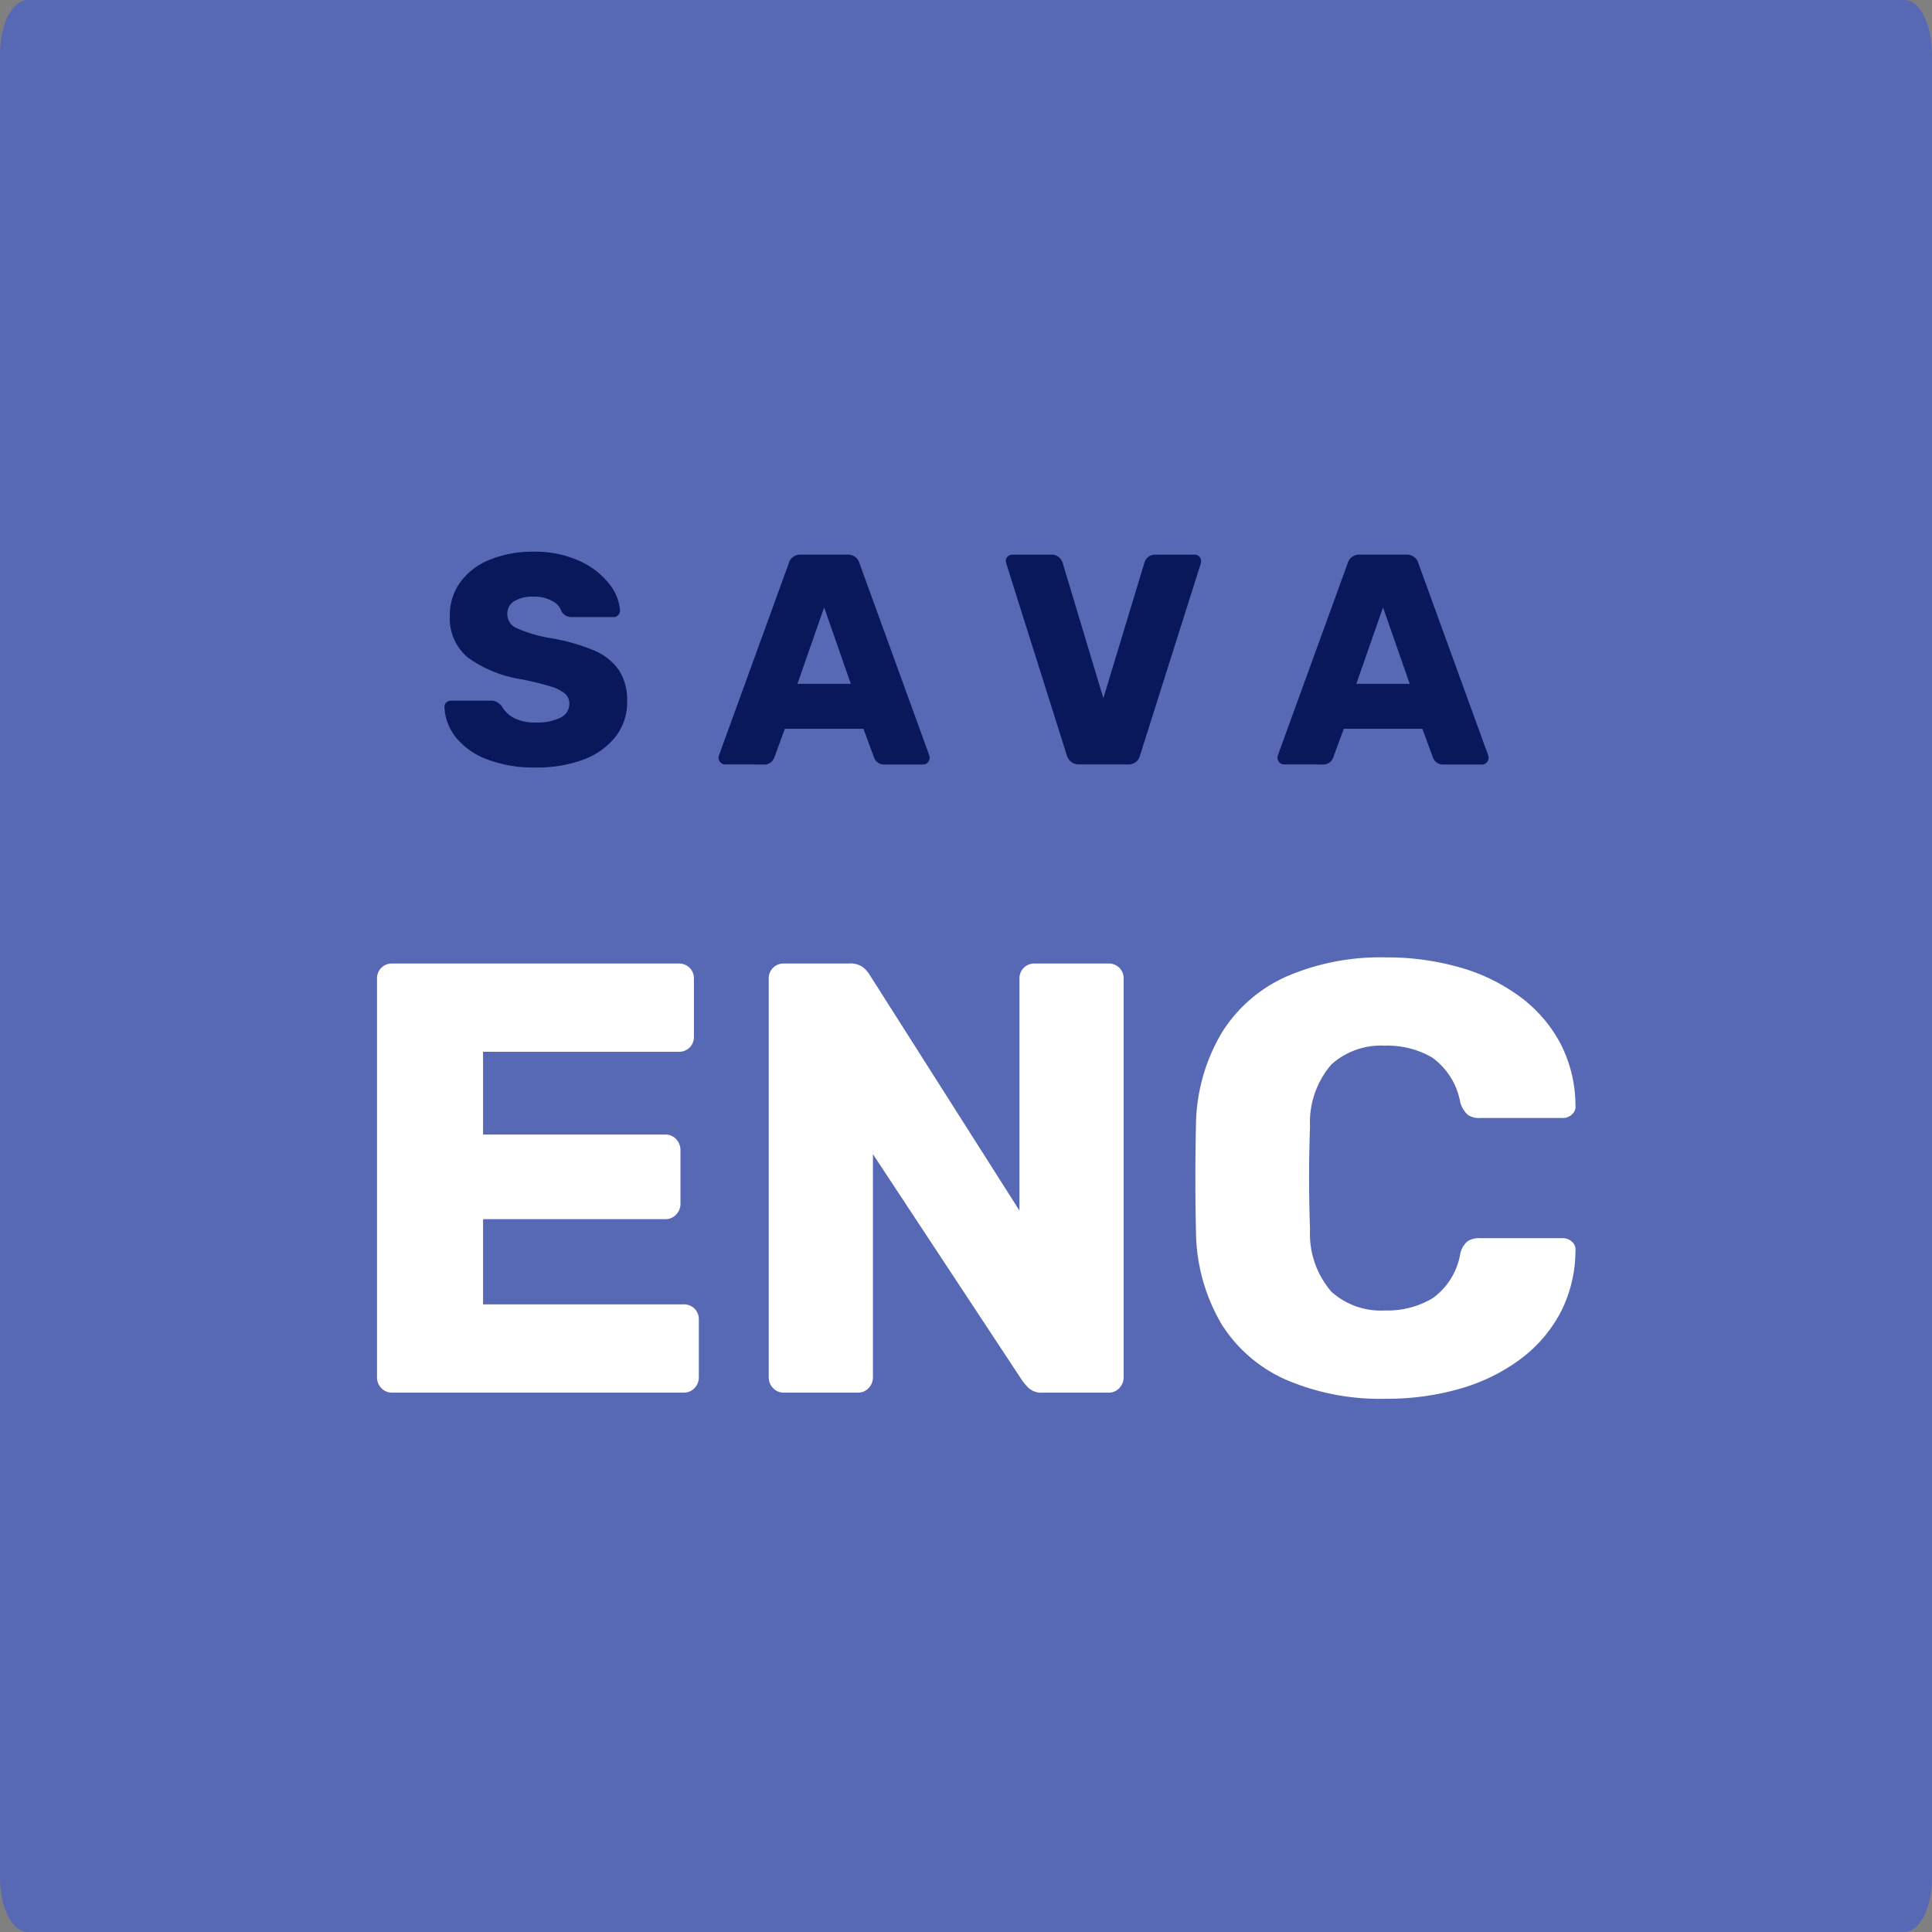
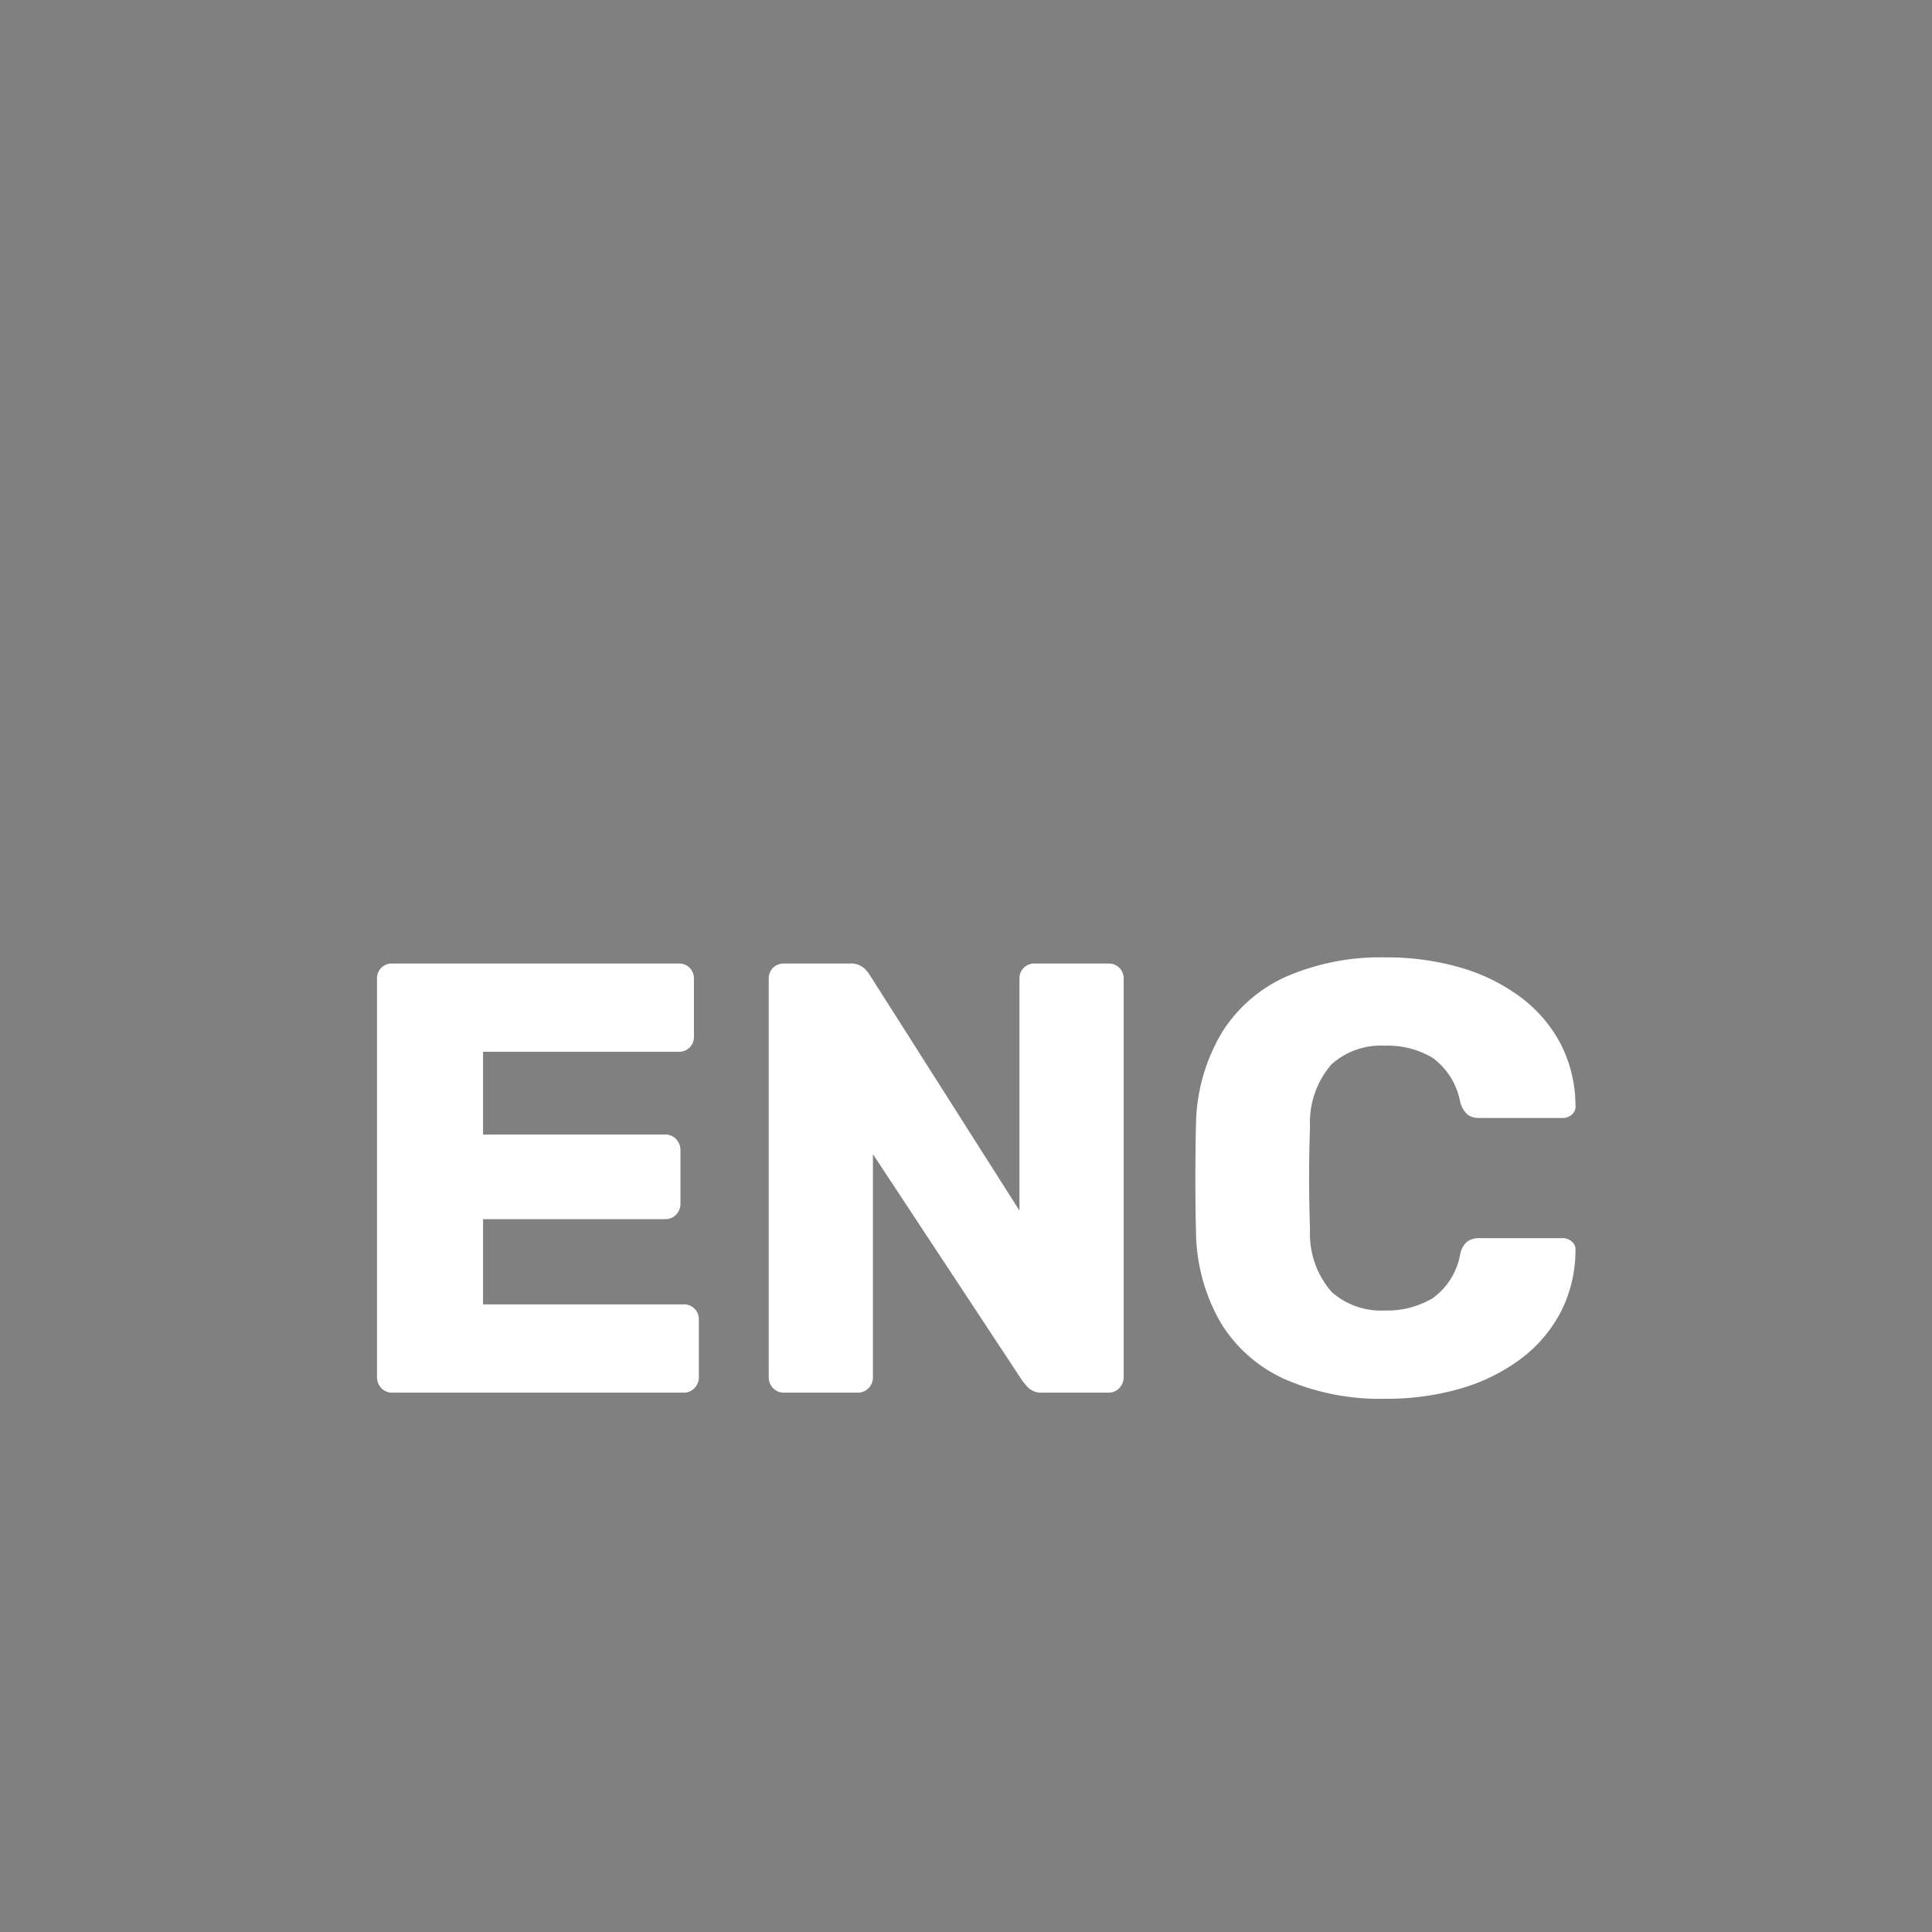
<svg xmlns="http://www.w3.org/2000/svg" width="126.065" height="126.065" viewBox="0 0 126.065 126.065">
  <rect x="0" y="0" width="126.065" height="126.065" fill="#808080" stroke="none" />
  <g id="Group_250" data-name="Group 250" transform="translate(-1403 -651)">
-     <path id="Path_152" data-name="Path 152" d="M1.8,0H124.264c.995,0,1.8,1.578,1.8,3.524V122.541c0,1.946-.806,3.524-1.8,3.524H1.8c-.995,0-1.8-1.578-1.8-3.524V3.524C0,1.578.806,0,1.8,0Z" transform="translate(1403 651)" fill="#5769b4" />
-     <path id="Path_172" data-name="Path 172" d="M6.44,2.009a8.474,8.474,0,0,1-3.227-.548A4.707,4.707,0,0,1,1.2.015,3.377,3.377,0,0,1,.476-1.941.383.383,0,0,1,.6-2.234a.432.432,0,0,1,.3-.117h2.6a.809.809,0,0,1,.381.078A1.262,1.262,0,0,1,4.211-2,1.967,1.967,0,0,0,5-1.227a2.925,2.925,0,0,0,1.437.3,3.325,3.325,0,0,0,1.623-.323.988.988,0,0,0,.567-.89.867.867,0,0,0-.293-.675A2.6,2.6,0,0,0,7.4-3.28q-.645-.205-1.858-.46A8.093,8.093,0,0,1,2-5.167,3.332,3.332,0,0,1,.828-7.9,3.635,3.635,0,0,1,1.5-10.066a4.387,4.387,0,0,1,1.916-1.476A7.323,7.323,0,0,1,6.3-12.07a6.915,6.915,0,0,1,2.982.6,5.106,5.106,0,0,1,1.936,1.486,3.151,3.151,0,0,1,.714,1.75.432.432,0,0,1-.117.3.383.383,0,0,1-.293.127H8.787a.753.753,0,0,1-.665-.352,1.207,1.207,0,0,0-.606-.694A2.384,2.384,0,0,0,6.3-9.137a2.321,2.321,0,0,0-1.271.293.962.962,0,0,0-.45.86.985.985,0,0,0,.587.89,8.88,8.88,0,0,0,2.19.655,12.517,12.517,0,0,1,2.923.831,3.686,3.686,0,0,1,1.6,1.291,3.592,3.592,0,0,1,.518,2A3.641,3.641,0,0,1,11.642,0a4.772,4.772,0,0,1-2.112,1.5A8.576,8.576,0,0,1,6.44,2.009Zm12.339-.2a.393.393,0,0,1-.284-.127.393.393,0,0,1-.127-.284.593.593,0,0,1,.02-.176l4.556-12.535a.764.764,0,0,1,.782-.567h3.051a.764.764,0,0,1,.782.567L32.115,1.227a.593.593,0,0,1,.02.176.393.393,0,0,1-.127.284.393.393,0,0,1-.284.127H29.182a.679.679,0,0,1-.665-.43l-.7-1.9H22.69l-.7,1.9a.679.679,0,0,1-.665.43Zm4.732-5.26h3.481l-1.74-4.986Zm18.4,5.26a.828.828,0,0,1-.538-.166.851.851,0,0,1-.284-.42l-3.95-12.515-.039-.176a.393.393,0,0,1,.127-.284.414.414,0,0,1,.3-.127h2.562a.691.691,0,0,1,.479.166.8.8,0,0,1,.244.362l2.659,8.839,2.679-8.839a.731.731,0,0,1,.244-.372.718.718,0,0,1,.479-.156h2.562a.383.383,0,0,1,.293.127.408.408,0,0,1,.117.284.727.727,0,0,1-.02.176L45.862,1.227a.742.742,0,0,1-.264.42.828.828,0,0,1-.538.166Zm13.336,0a.393.393,0,0,1-.284-.127.393.393,0,0,1-.127-.284.593.593,0,0,1,.02-.176l4.556-12.535a.764.764,0,0,1,.782-.567h3.051a.764.764,0,0,1,.782.567L68.585,1.227a.593.593,0,0,1,.02.176.393.393,0,0,1-.127.284.393.393,0,0,1-.284.127H65.652a.679.679,0,0,1-.665-.43l-.7-1.9H59.16l-.7,1.9a.679.679,0,0,1-.665.43Zm4.732-5.26h3.481l-1.74-4.986Z" transform="translate(1431.524 699.07)" fill="#08185a" />
    <path id="Path_306" data-name="Path 306" d="M-37.4,0a.941.941,0,0,1-.72-.3A.994.994,0,0,1-38.4-1V-27a.975.975,0,0,1,.28-.72A.975.975,0,0,1-37.4-28h18.68a.975.975,0,0,1,.72.28.975.975,0,0,1,.28.72v3.76a.975.975,0,0,1-.28.72.975.975,0,0,1-.72.28H-31.48v5.4H-19.6a.941.941,0,0,1,.72.3,1.044,1.044,0,0,1,.28.74v3.48a.994.994,0,0,1-.28.7.941.941,0,0,1-.72.3H-31.48v5.56H-18.4a.975.975,0,0,1,.72.28.975.975,0,0,1,.28.72V-1a.994.994,0,0,1-.28.7.941.941,0,0,1-.72.3Zm25.56,0a.941.941,0,0,1-.72-.3.994.994,0,0,1-.28-.7V-27a.975.975,0,0,1,.28-.72.975.975,0,0,1,.72-.28H-7.6a1.347,1.347,0,0,1,.98.3,2.128,2.128,0,0,1,.38.46L3.52-11.88V-27a.975.975,0,0,1,.28-.72A.975.975,0,0,1,4.52-28h4.8a.975.975,0,0,1,.72.28.975.975,0,0,1,.28.72V-1.04a1.044,1.044,0,0,1-.28.74.941.941,0,0,1-.72.3H5.04A1.233,1.233,0,0,1,4.1-.32a4.424,4.424,0,0,1-.38-.44l-9.76-14.8V-1a.994.994,0,0,1-.28.7.941.941,0,0,1-.72.3ZM27.4.4A15.522,15.522,0,0,1,20.92-.84,9.477,9.477,0,0,1,16.7-4.48a12.1,12.1,0,0,1-1.66-5.96Q15-12.08,15-13.96t.04-3.6a12.06,12.06,0,0,1,1.68-5.92,9.52,9.52,0,0,1,4.24-3.68A15.415,15.415,0,0,1,27.4-28.4a17.206,17.206,0,0,1,4.88.66,12.222,12.222,0,0,1,3.92,1.92,9.059,9.059,0,0,1,2.62,3.04,8.822,8.822,0,0,1,.98,4.02.673.673,0,0,1-.22.6.883.883,0,0,1-.62.24h-5.4a1.27,1.27,0,0,1-.8-.22,1.724,1.724,0,0,1-.48-.82,4.6,4.6,0,0,0-1.82-2.9,5.784,5.784,0,0,0-3.1-.78,4.836,4.836,0,0,0-3.48,1.22,5.784,5.784,0,0,0-1.4,4.06q-.12,3.28,0,6.72a5.784,5.784,0,0,0,1.4,4.06,4.836,4.836,0,0,0,3.48,1.22,5.774,5.774,0,0,0,3.12-.8,4.484,4.484,0,0,0,1.8-2.88,1.447,1.447,0,0,1,.46-.82,1.36,1.36,0,0,1,.82-.22h5.4a.883.883,0,0,1,.62.24.673.673,0,0,1,.22.6,8.822,8.822,0,0,1-.98,4.02A9.059,9.059,0,0,1,36.2-2.18,12.222,12.222,0,0,1,32.28-.26,17.206,17.206,0,0,1,27.4.4Z" transform="translate(1466 741.871)" fill="#fff" />
  </g>
</svg>